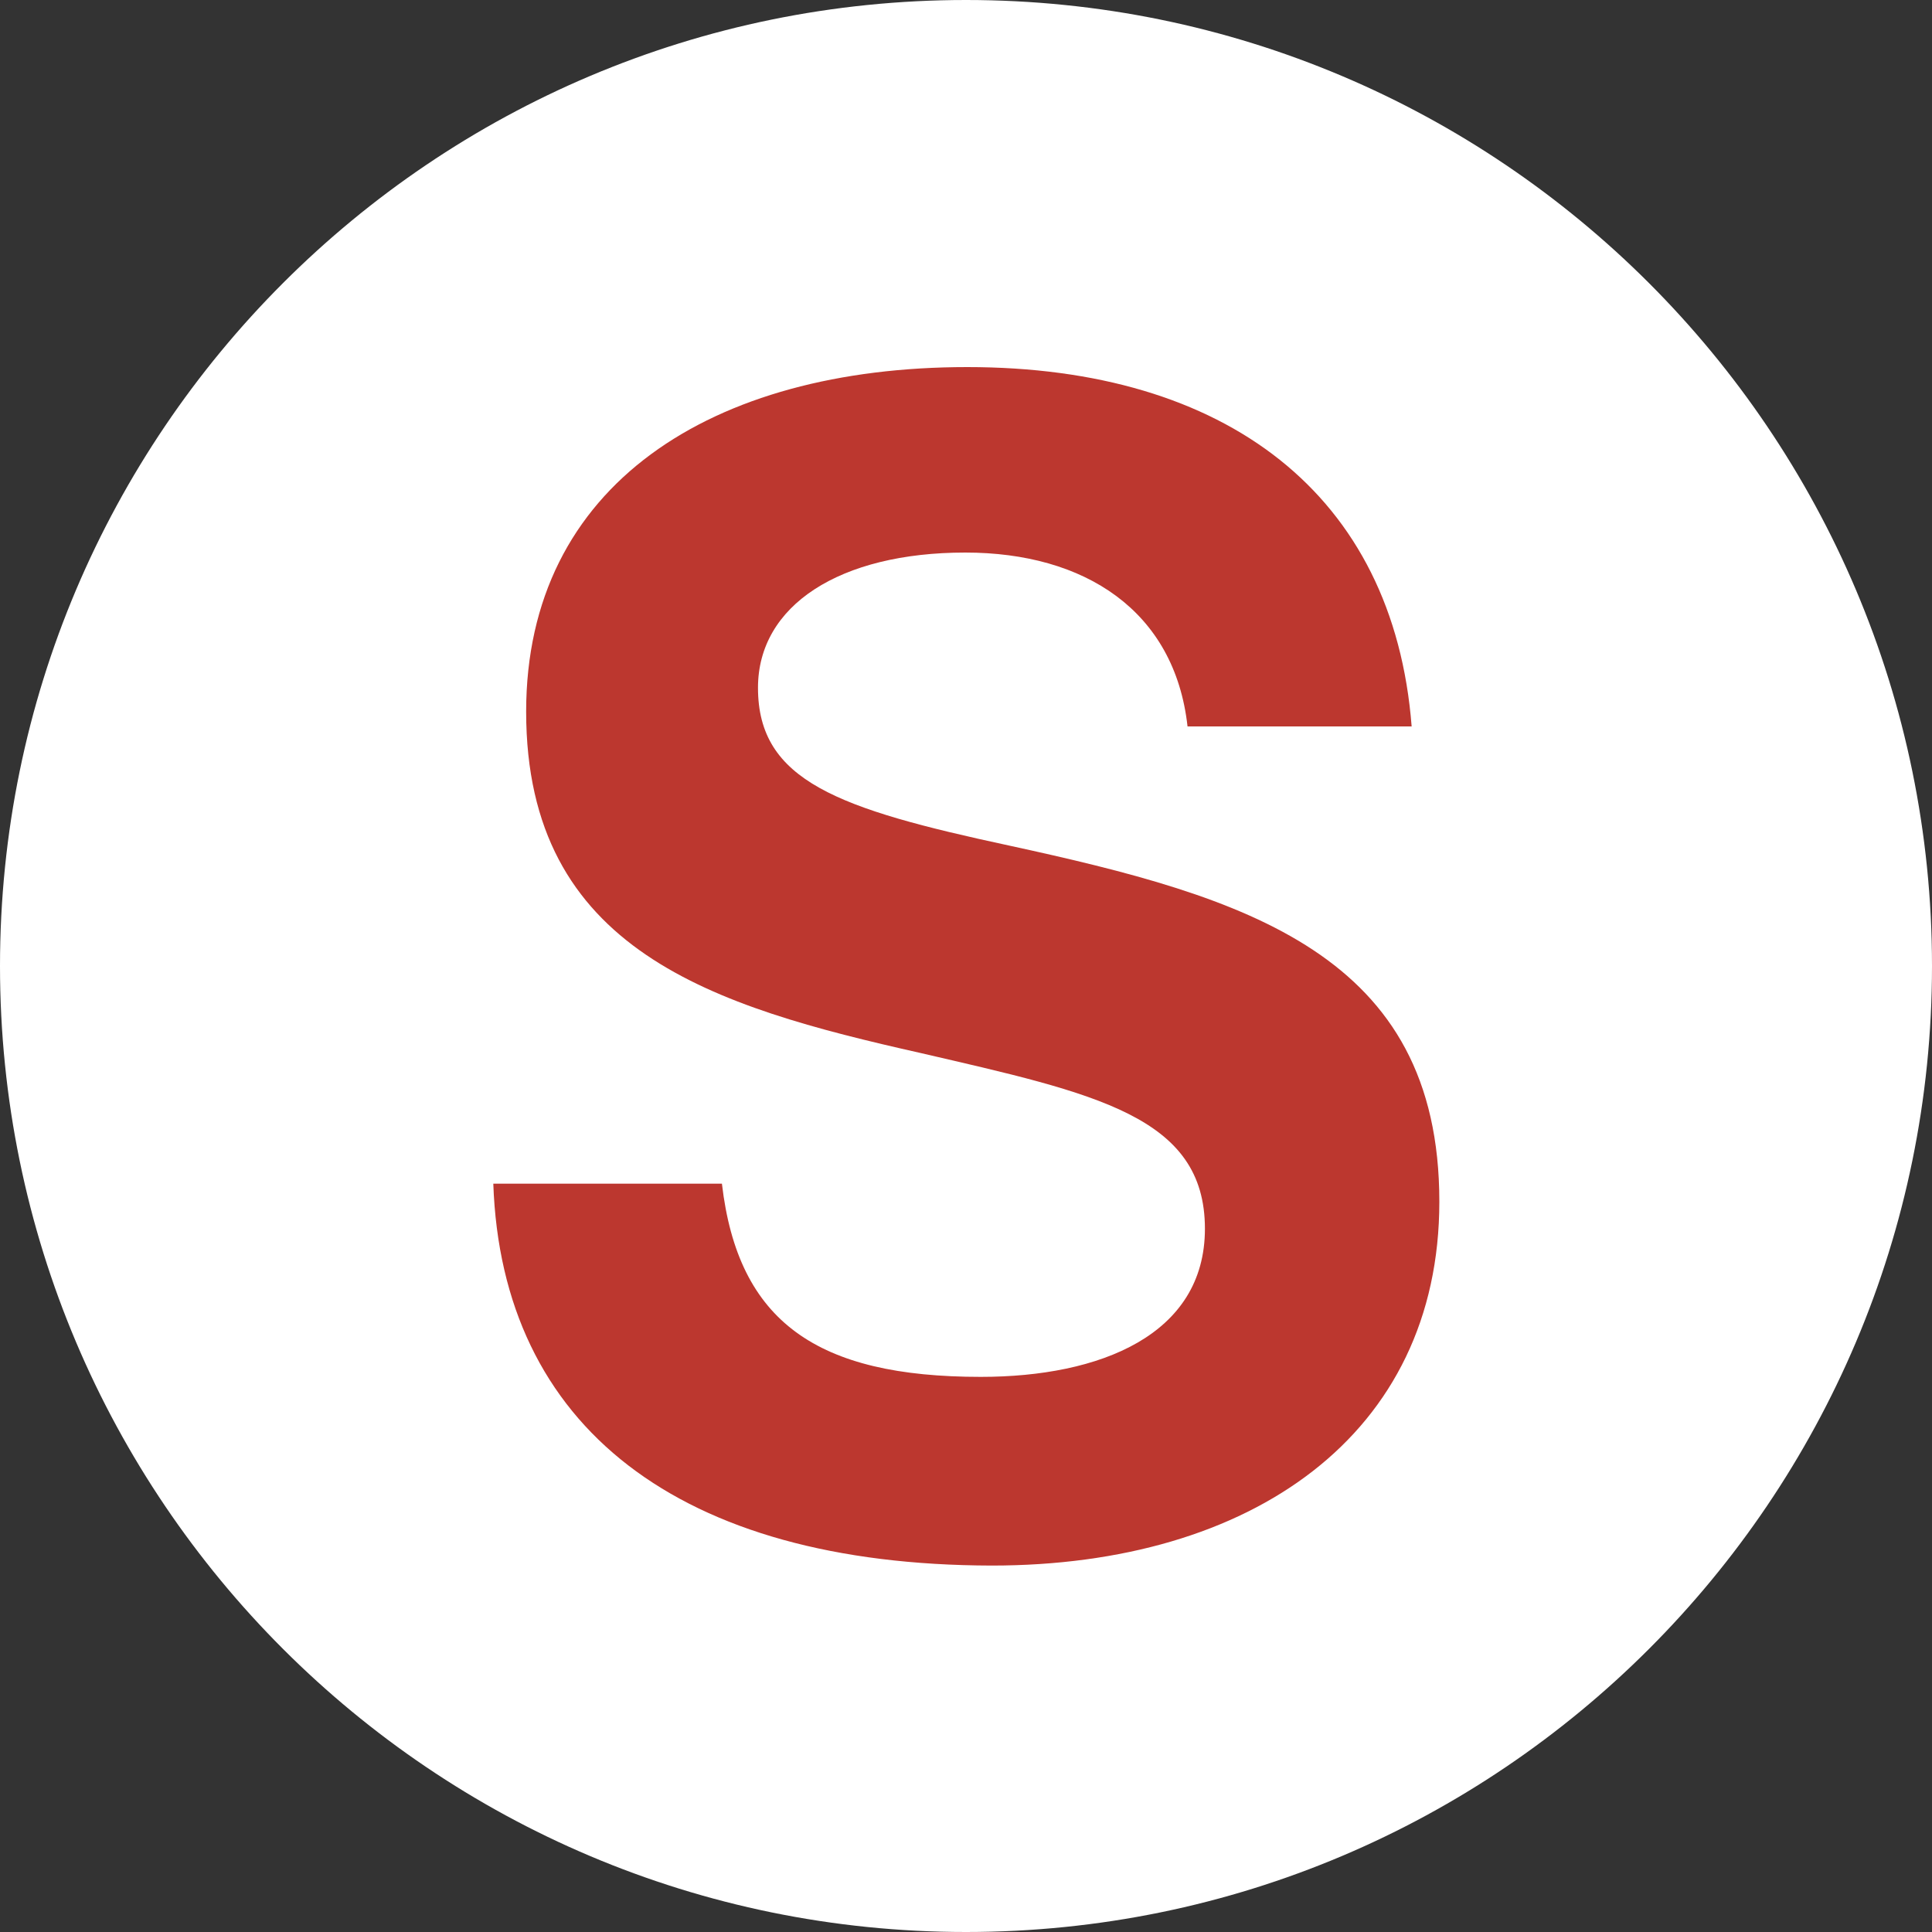
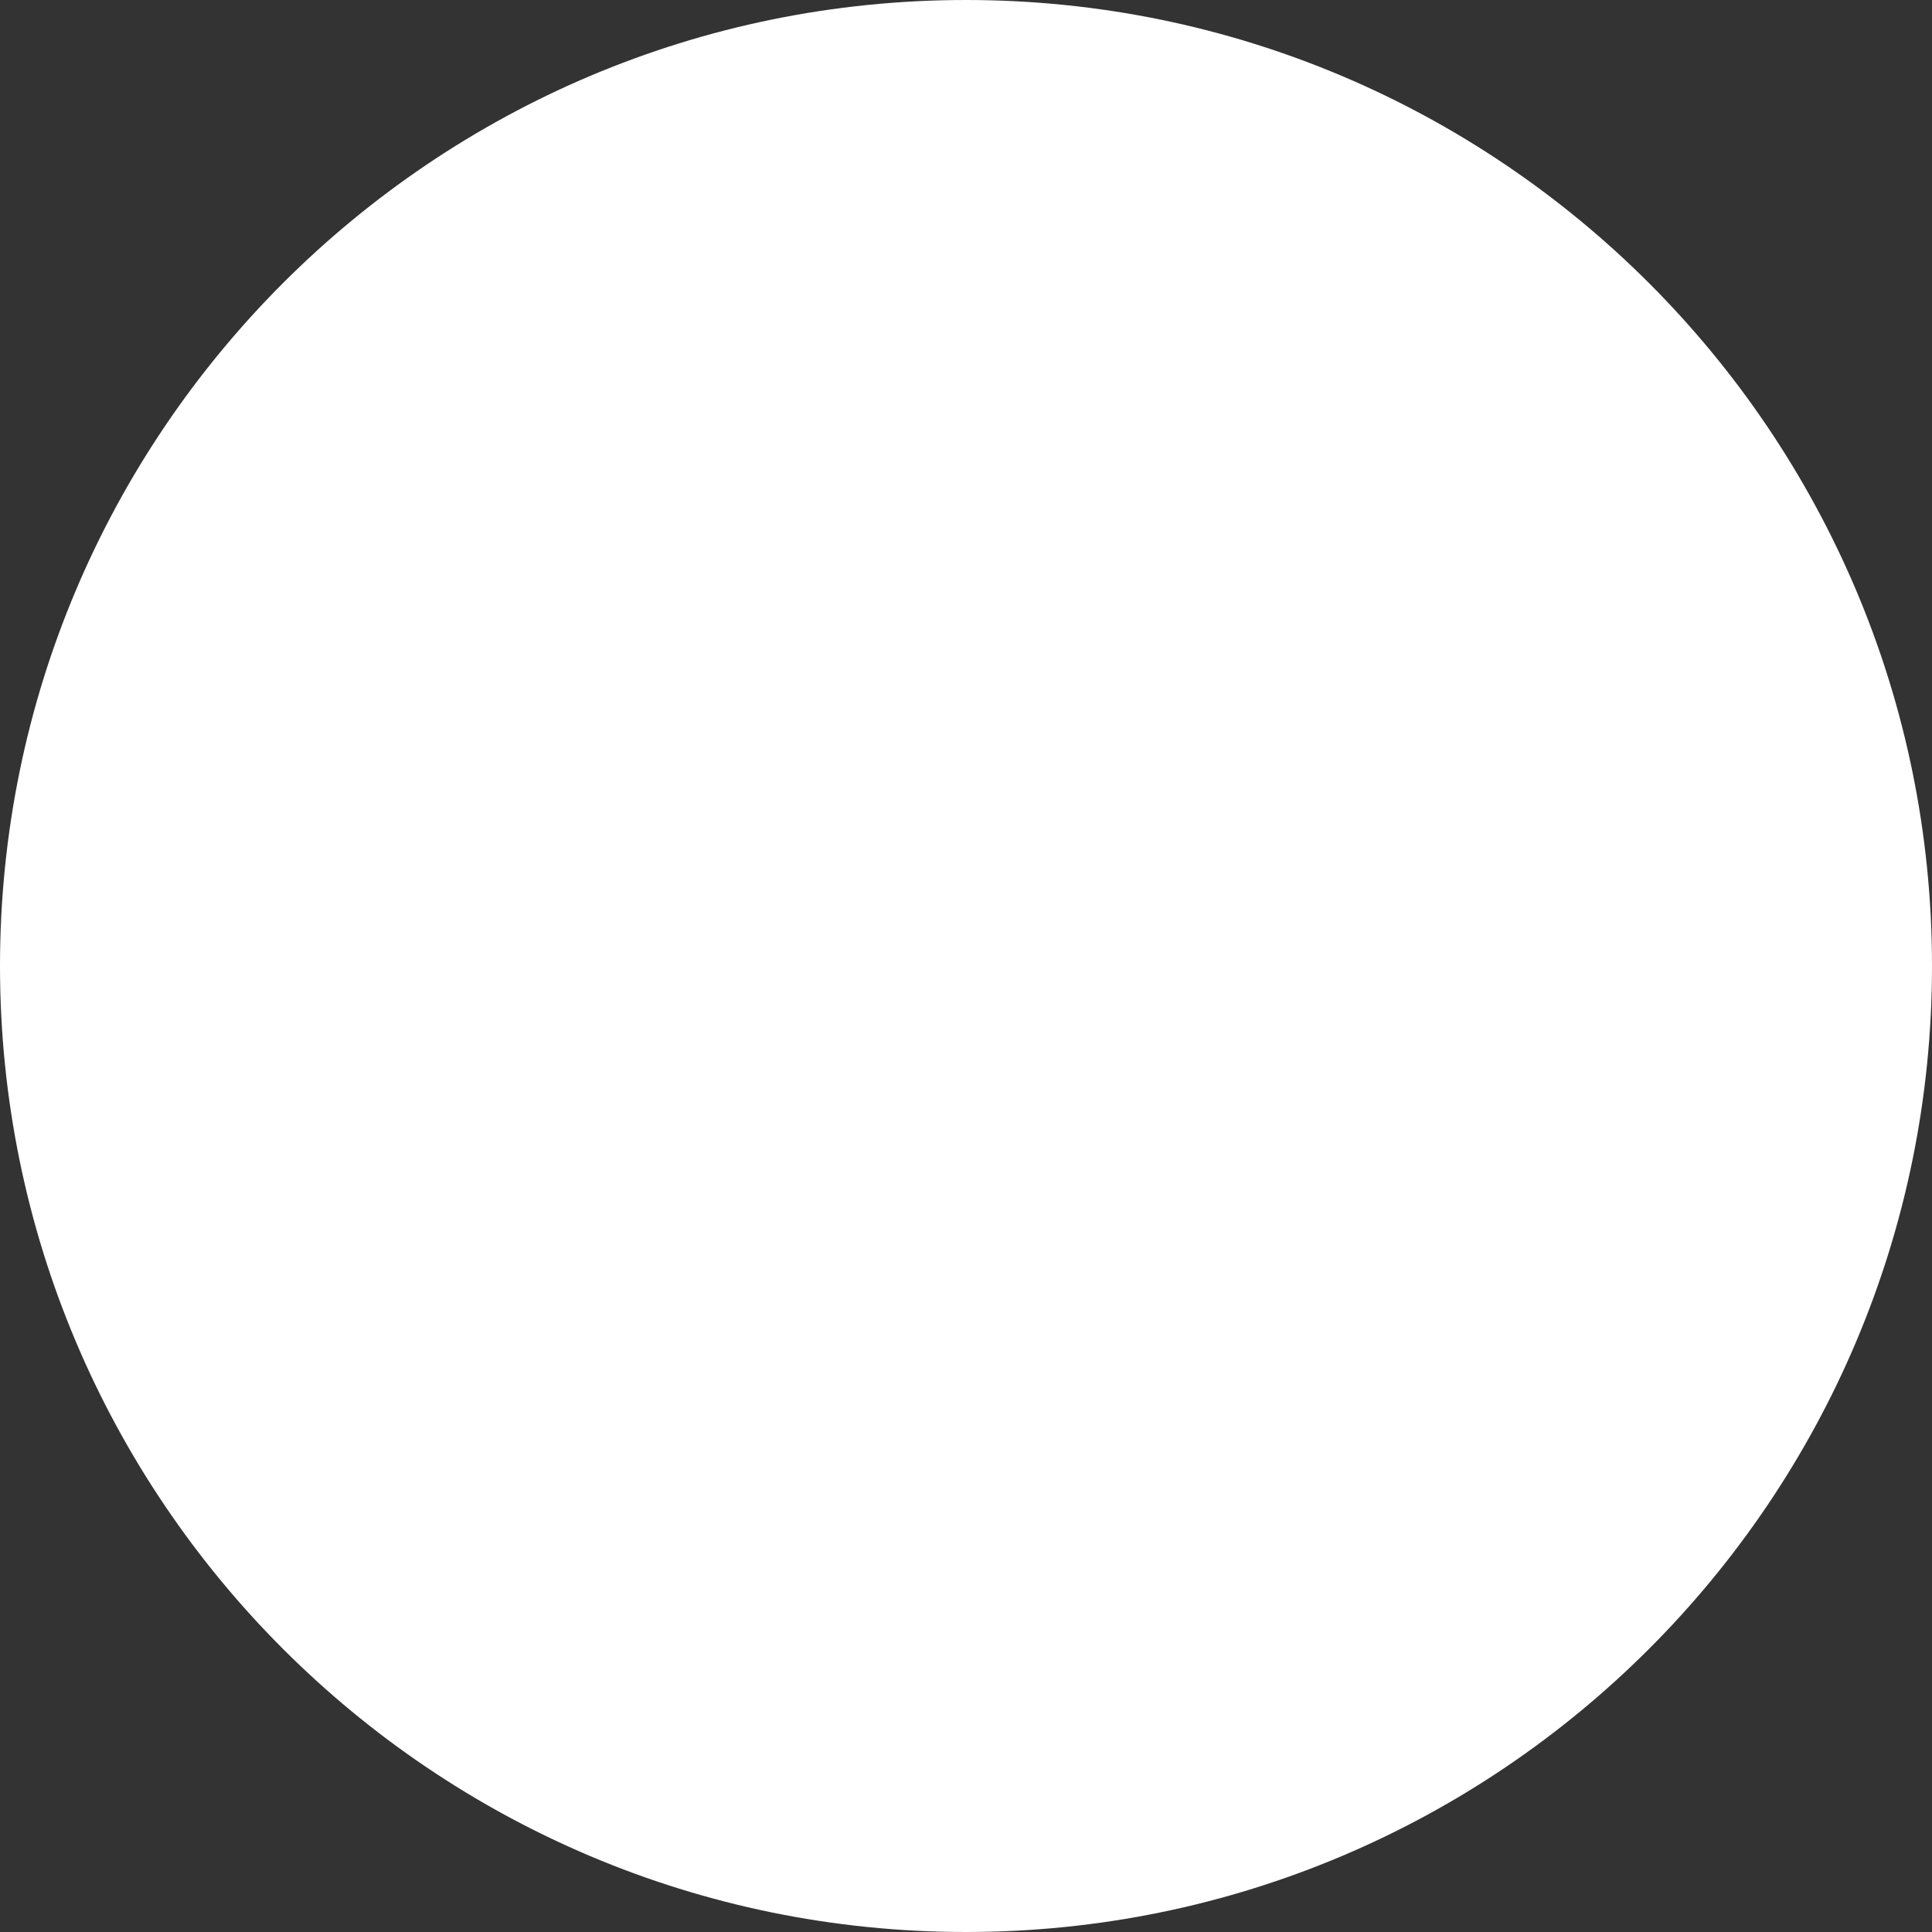
<svg xmlns="http://www.w3.org/2000/svg" version="1.1" id="Livello_1" x="0px" y="0px" viewBox="0 0 300 300" style="enable-background:new 0 0 300 300;" xml:space="preserve">
  <rect x="0" y="0" width="300" height="300" fill="#333333" stroke="none" />
  <style type="text/css">
	.st0{fill:#FFFFFF;}
	.st1{fill:#BC372F;}
</style>
  <path class="st0" d="M150,0L150,0c82.8,0,150,67.2,150,150v0c0,82.8-67.2,150-150,150h0C67.2,300,0,232.8,0,150v0  C0,67.2,67.2,0,150,0z" />
  <g>
-     <path class="st1" d="M76.6,183.8h35.5c2.5,21.5,14.8,30,40.2,30c18.5,0,34.8-6.5,34.8-23c0-17.5-17-21-44.2-27.3   c-32-7.2-61.2-15.8-61.2-53c0-35.2,28.8-53.5,68.5-53.5c40.2,0,66.2,19.8,69,55.8h-34.8c-2-18-16-27-34.5-27   c-19.5,0-32.2,8.2-32.2,21c0,14.5,12.5,18.8,39,24.5c36.8,8,66.8,16.8,66.8,55.3c0,36.2-29.2,56.5-69.5,56.5   C105.4,243,77.9,221.5,76.6,183.8z" />
-   </g>
+     </g>
</svg>